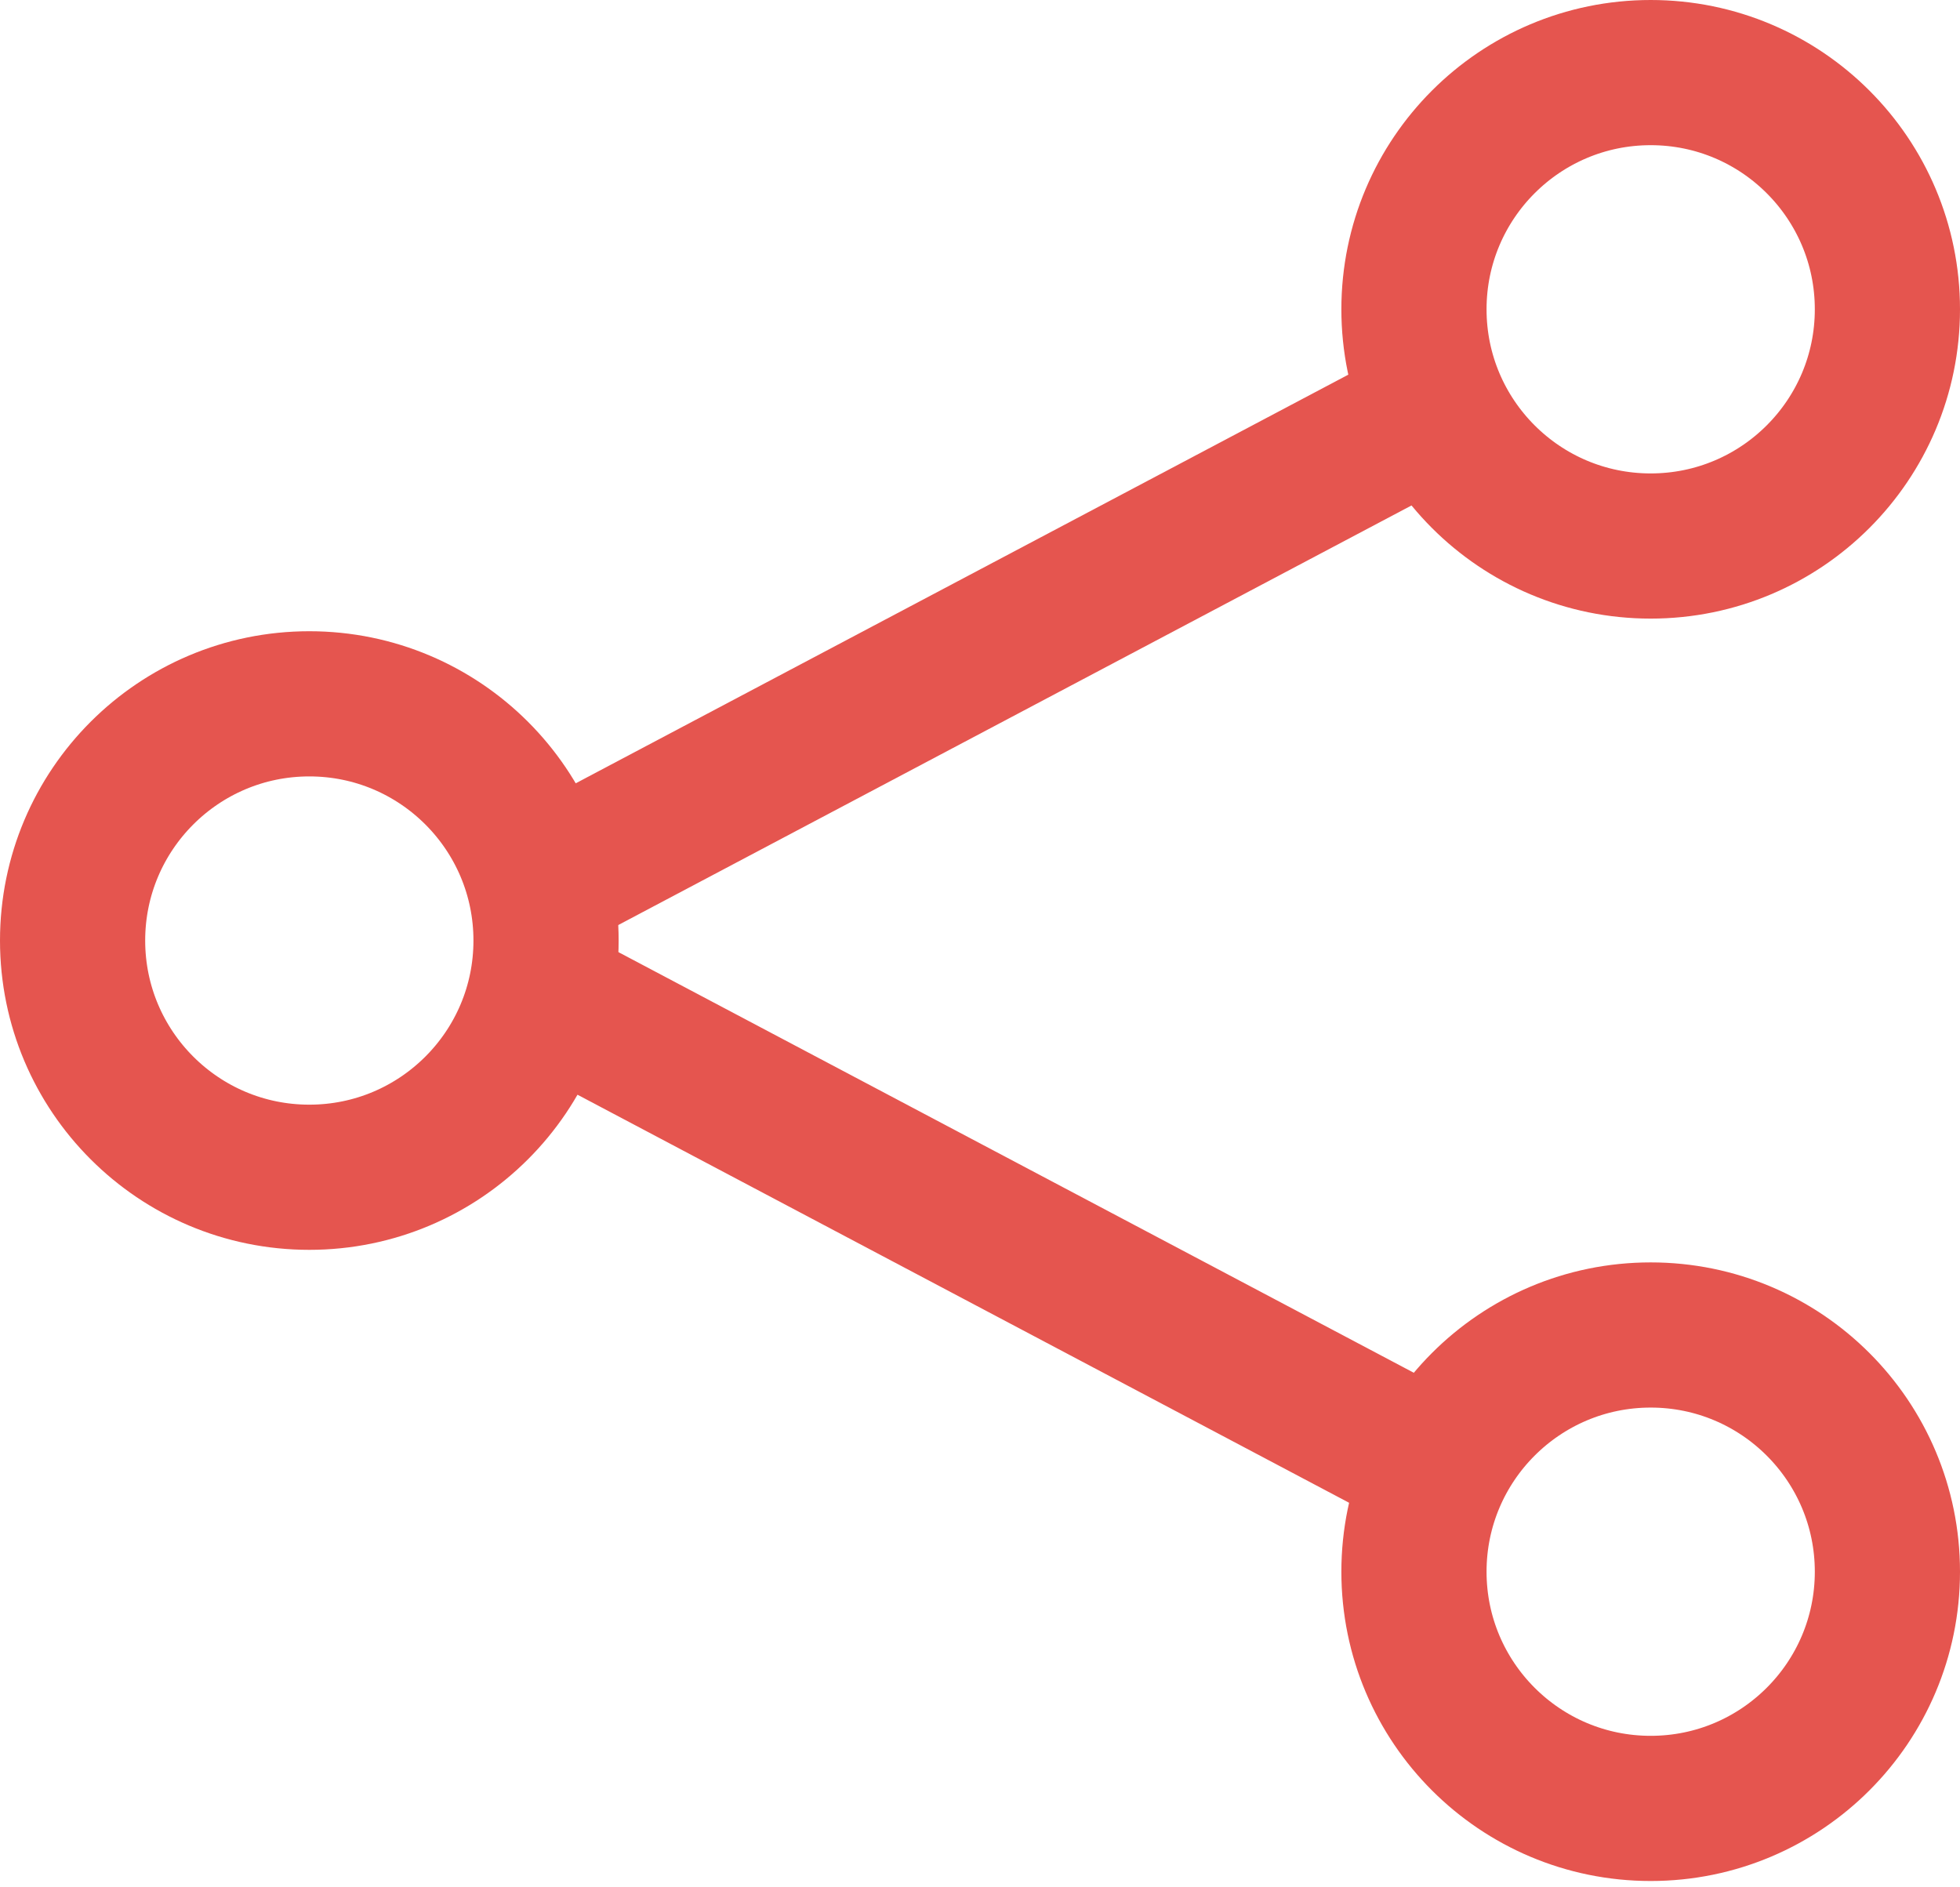
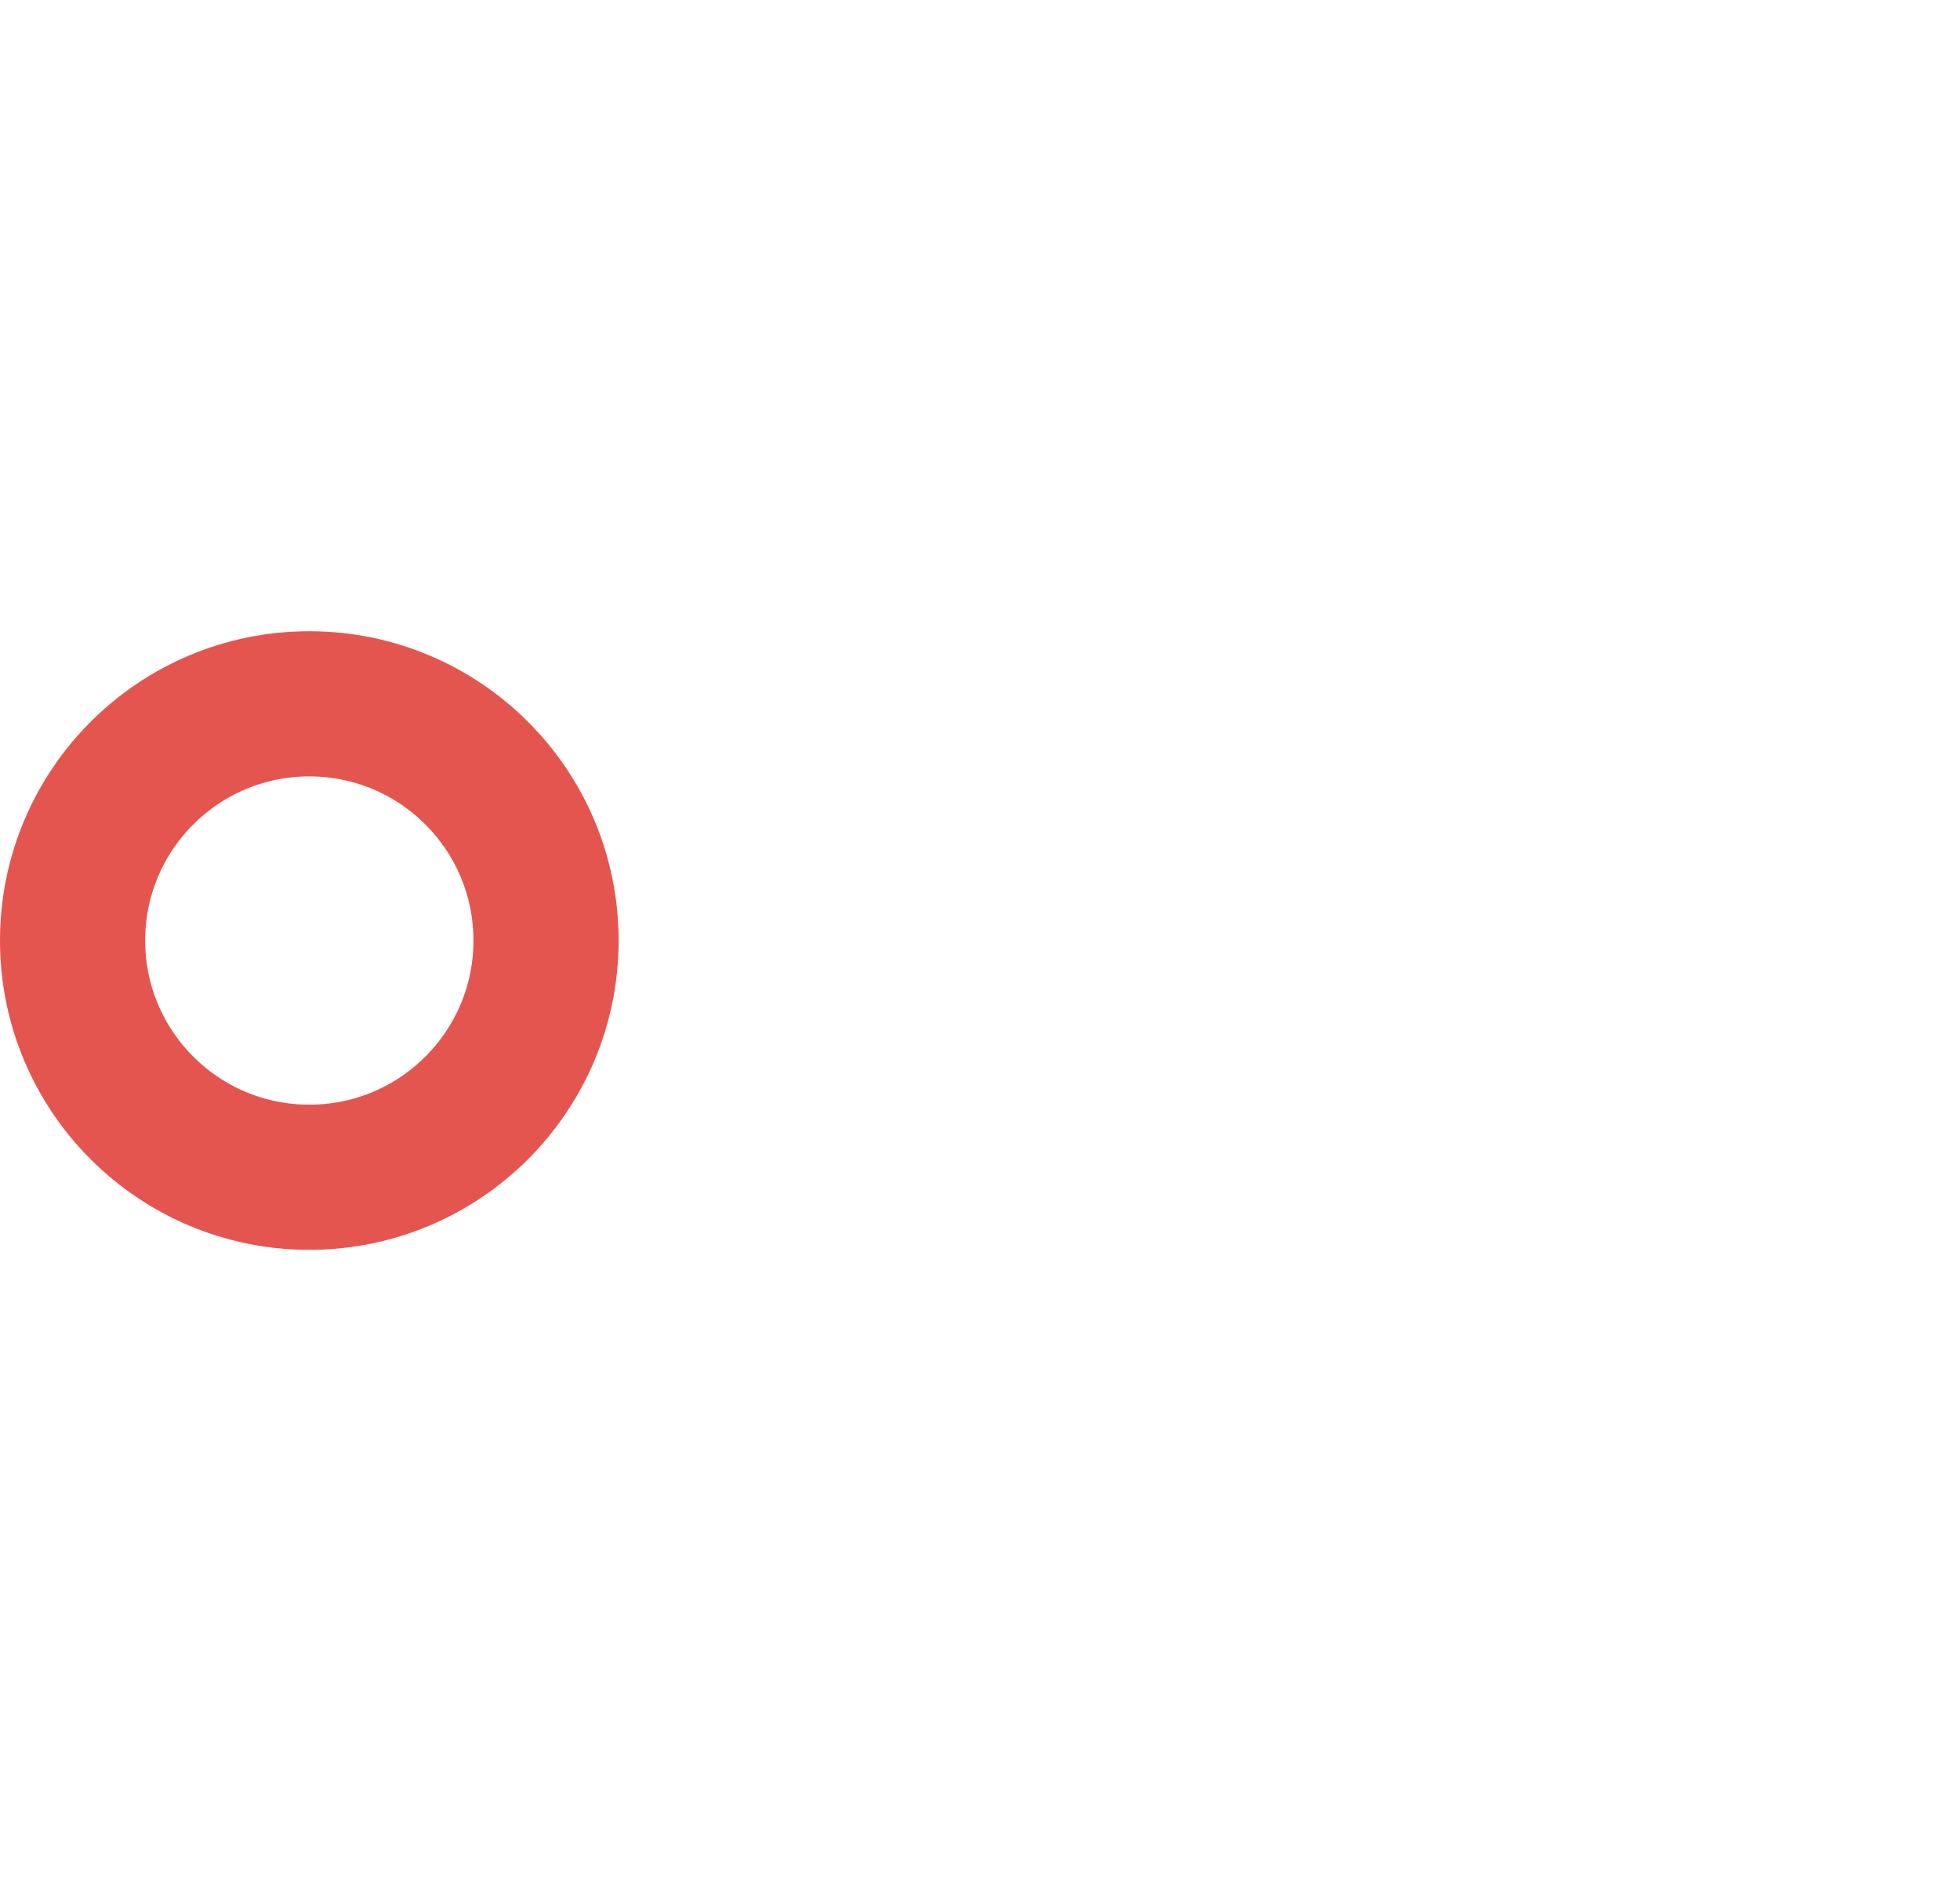
<svg xmlns="http://www.w3.org/2000/svg" width="27px" height="26px" viewBox="0 0 27 26" version="1.1">
  <title>share-3</title>
  <g id="Page-1" stroke="none" stroke-width="1" fill="none" fill-rule="evenodd">
    <g id="Blog---Single" transform="translate(-174, -3411)" stroke="#E5554F" stroke-width="2">
      <g id="Group-13" transform="translate(175, 3383)">
        <g id="share-3" transform="translate(0, 29)">
          <circle id="Oval" cx="3.261" cy="11.957" r="3.261" />
-           <circle id="Oval" cx="21.739" cy="20.652" r="3.261" />
-           <circle id="Oval" cx="21.739" cy="3.261" r="3.261" />
-           <line x1="6.413" y1="11.196" x2="18.641" y2="4.728" id="Path" />
-           <line x1="6.413" y1="12.663" x2="18.641" y2="19.13" id="Path" />
        </g>
      </g>
    </g>
  </g>
</svg>